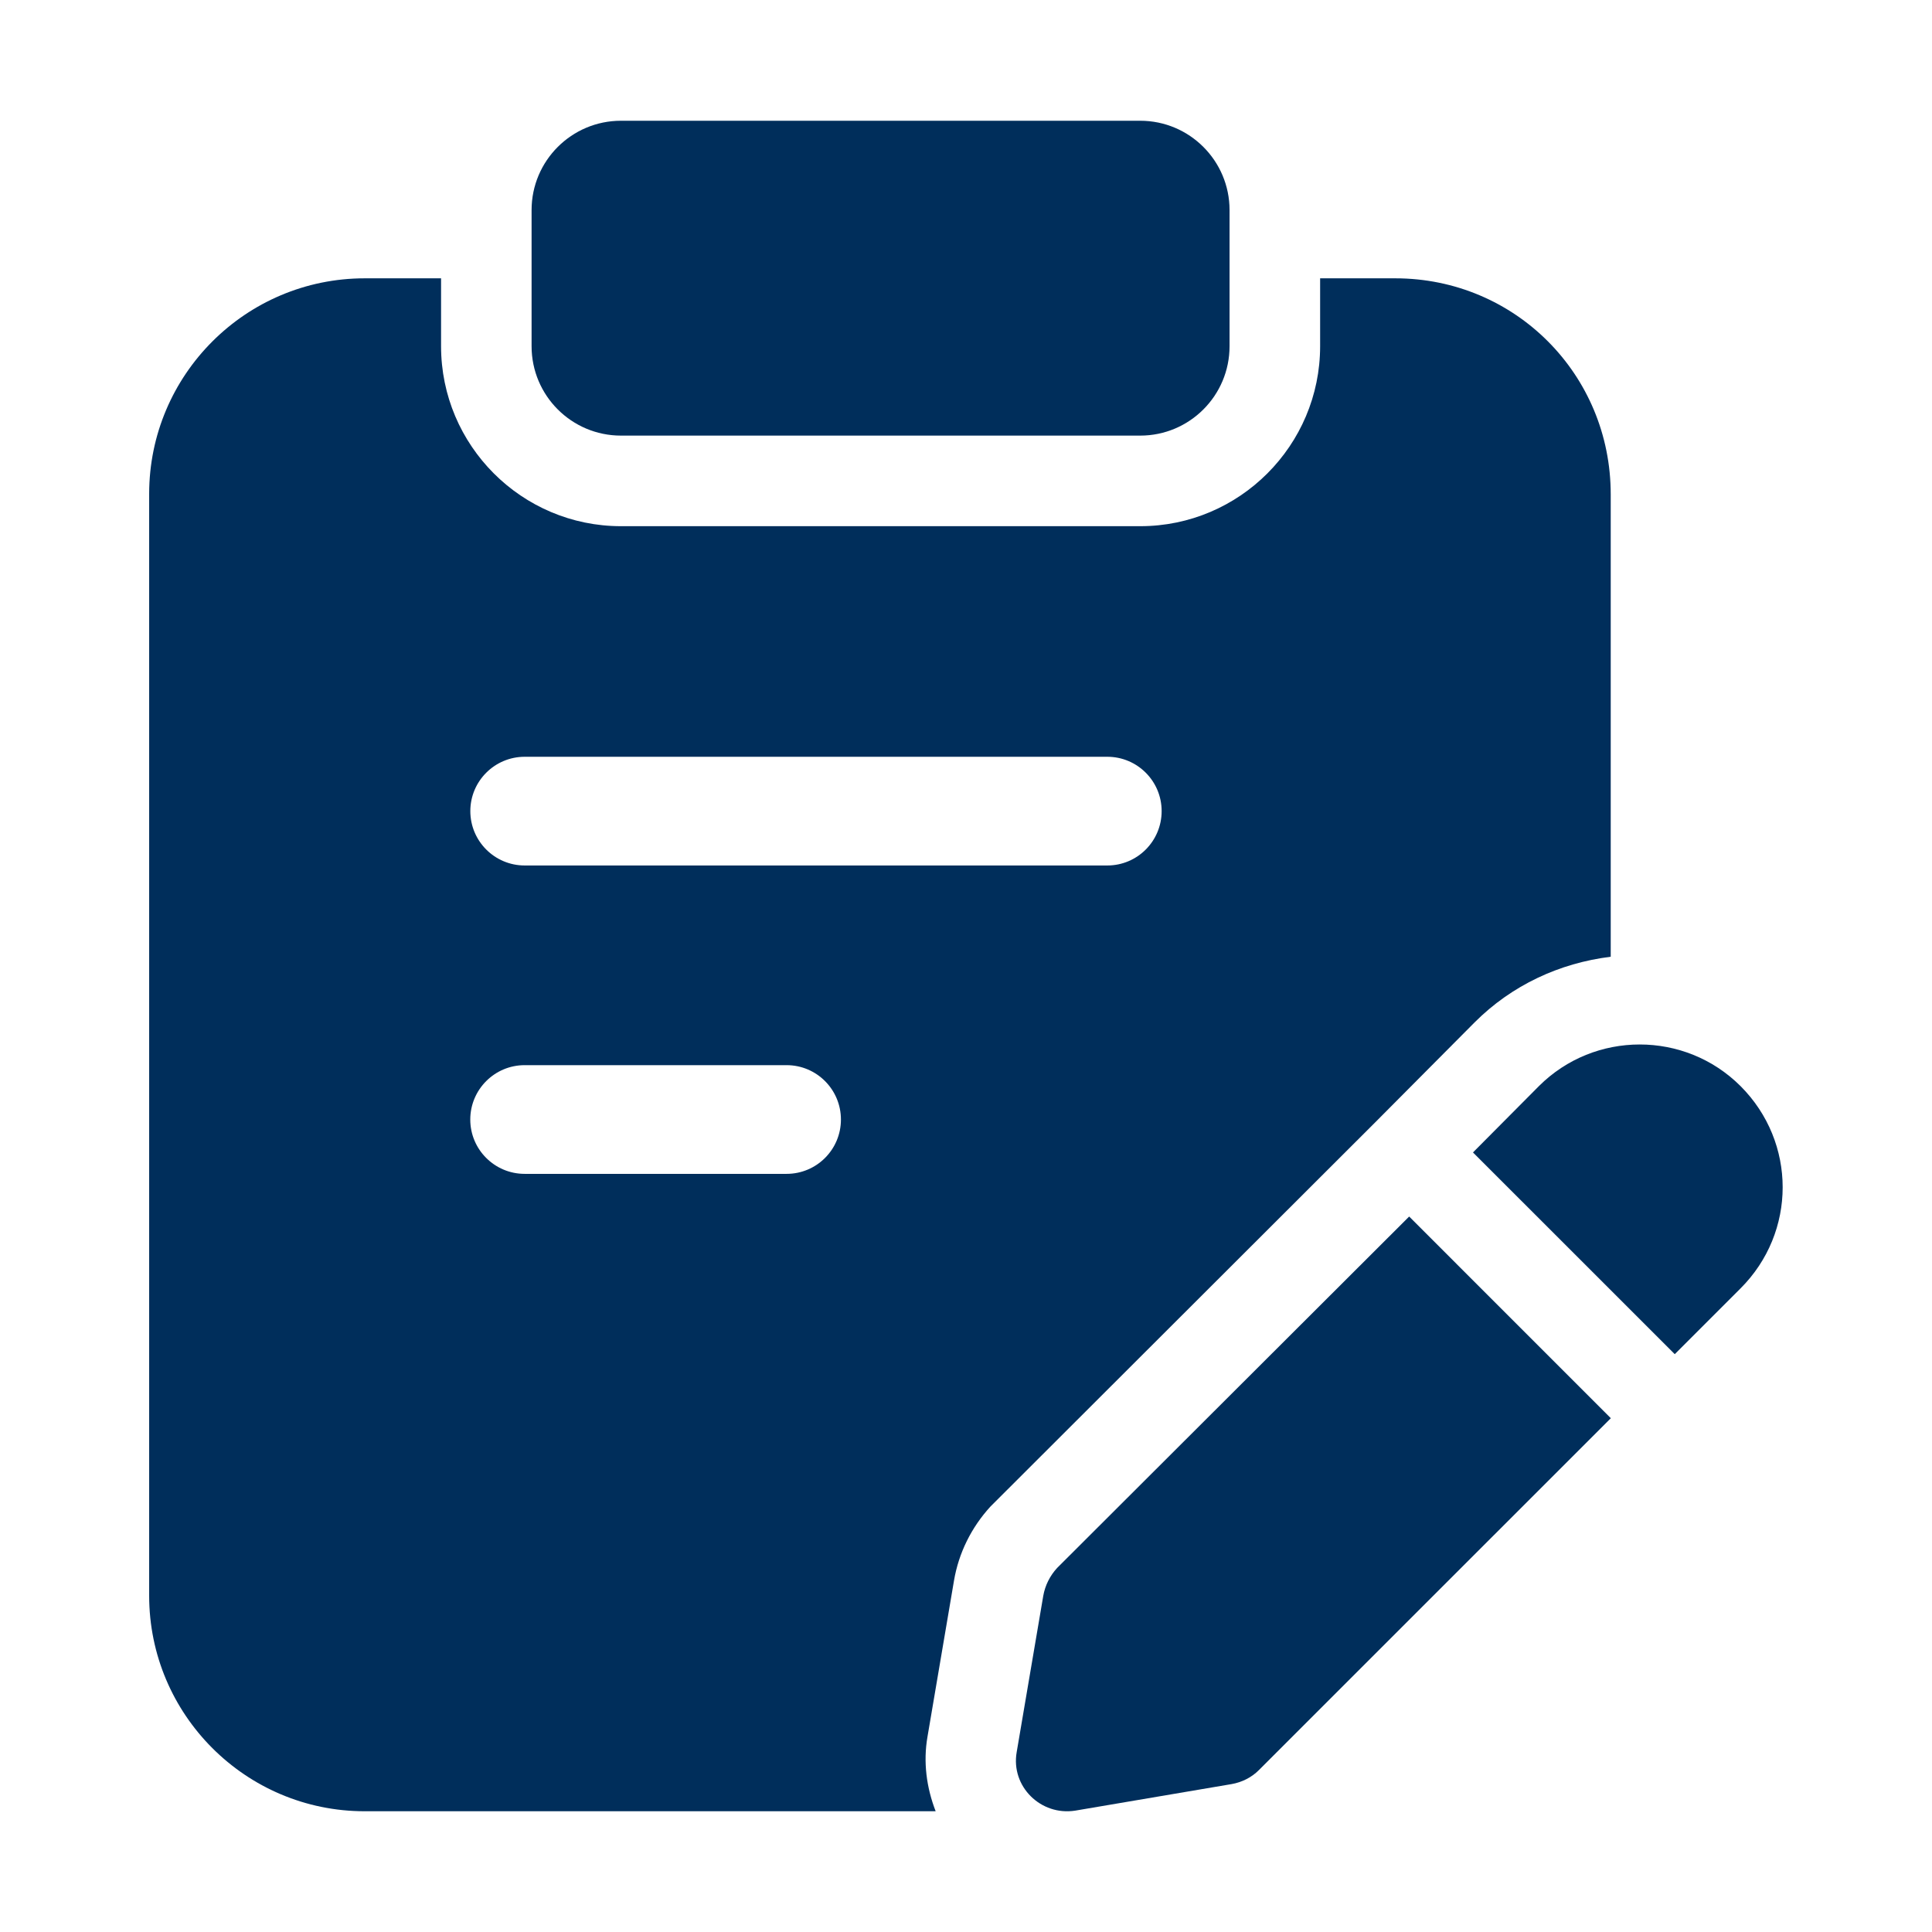
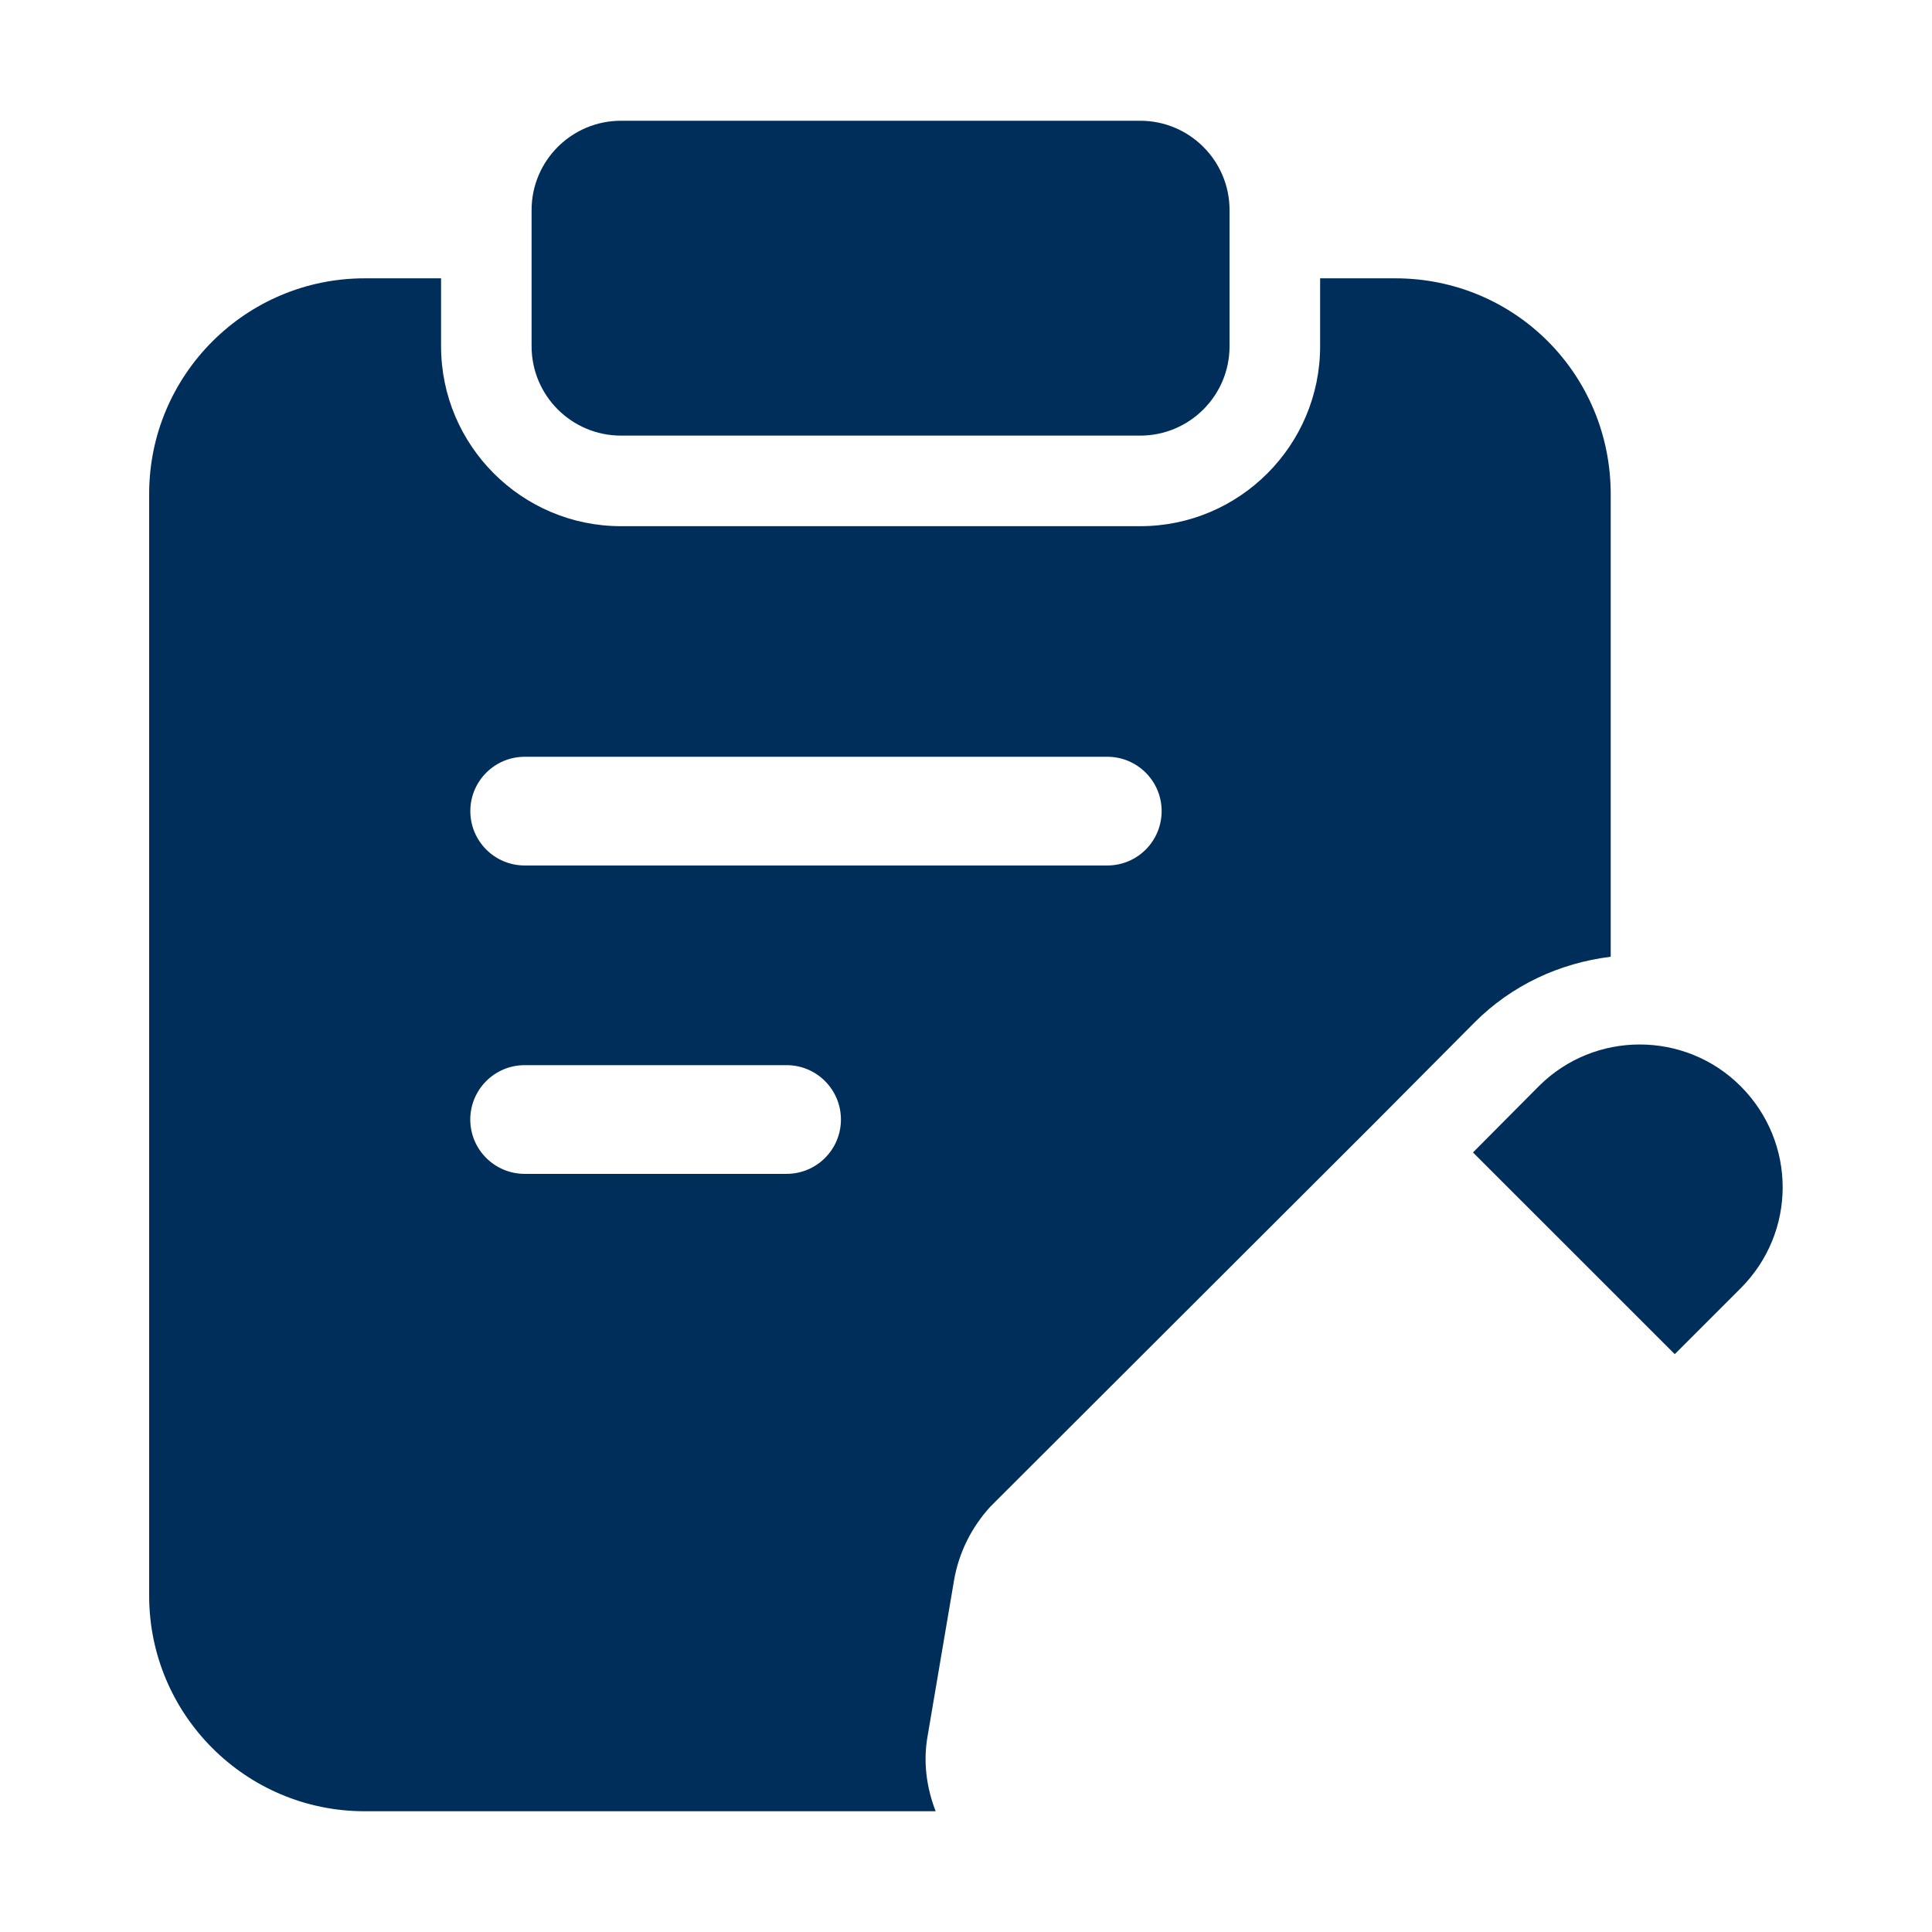
<svg xmlns="http://www.w3.org/2000/svg" width="34" height="34" viewBox="0 0 34 34" fill="none">
  <path d="M20.066 7.666H10.928C10.06 7.666 9.355 6.962 9.355 6.093V3.697C9.355 2.829 10.06 2.125 10.928 2.125H20.066C20.933 2.125 21.638 2.829 21.638 3.697V6.093C21.638 6.963 20.933 7.666 20.066 7.666Z" fill="#002E5B" />
  <path d="M30.631 19.114C29.653 18.137 28.06 18.137 27.082 19.114L25.922 20.281L29.473 23.831L30.631 22.673C31.619 21.686 31.619 20.103 30.631 19.114Z" fill="#002E5B" />
-   <path d="M24.799 21.409L18.604 27.593C18.477 27.731 18.392 27.901 18.36 28.082L17.892 30.834C17.786 31.439 18.317 31.96 18.923 31.864L21.675 31.397C21.856 31.365 22.026 31.28 22.153 31.152L28.348 24.958L24.799 21.409Z" fill="#002E5B" />
  <path d="M24.555 4.898H23.232V6.093C23.232 7.839 21.812 9.26 20.066 9.26H10.928C9.182 9.26 7.762 7.839 7.762 6.093V4.898H6.418C4.325 4.898 2.625 6.598 2.625 8.691V28.082C2.625 30.175 4.325 31.875 6.418 31.875H16.466C16.305 31.459 16.244 31.009 16.323 30.559L16.789 27.815C16.872 27.328 17.095 26.879 17.431 26.512L24.194 19.759L25.952 17.991C26.606 17.337 27.444 16.949 28.346 16.837V8.702C28.348 6.587 26.659 4.898 24.555 4.898ZM13.843 20.658H9.233C8.705 20.658 8.276 20.23 8.276 19.702C8.276 19.174 8.705 18.745 9.233 18.745H13.843C14.371 18.745 14.799 19.174 14.799 19.702C14.799 20.23 14.371 20.658 13.843 20.658ZM19.487 15.231H9.234C8.706 15.231 8.277 14.803 8.277 14.274C8.277 13.746 8.706 13.318 9.234 13.318H19.487C20.015 13.318 20.443 13.746 20.443 14.274C20.443 14.803 20.015 15.231 19.487 15.231Z" fill="#002E5B" />
</svg>